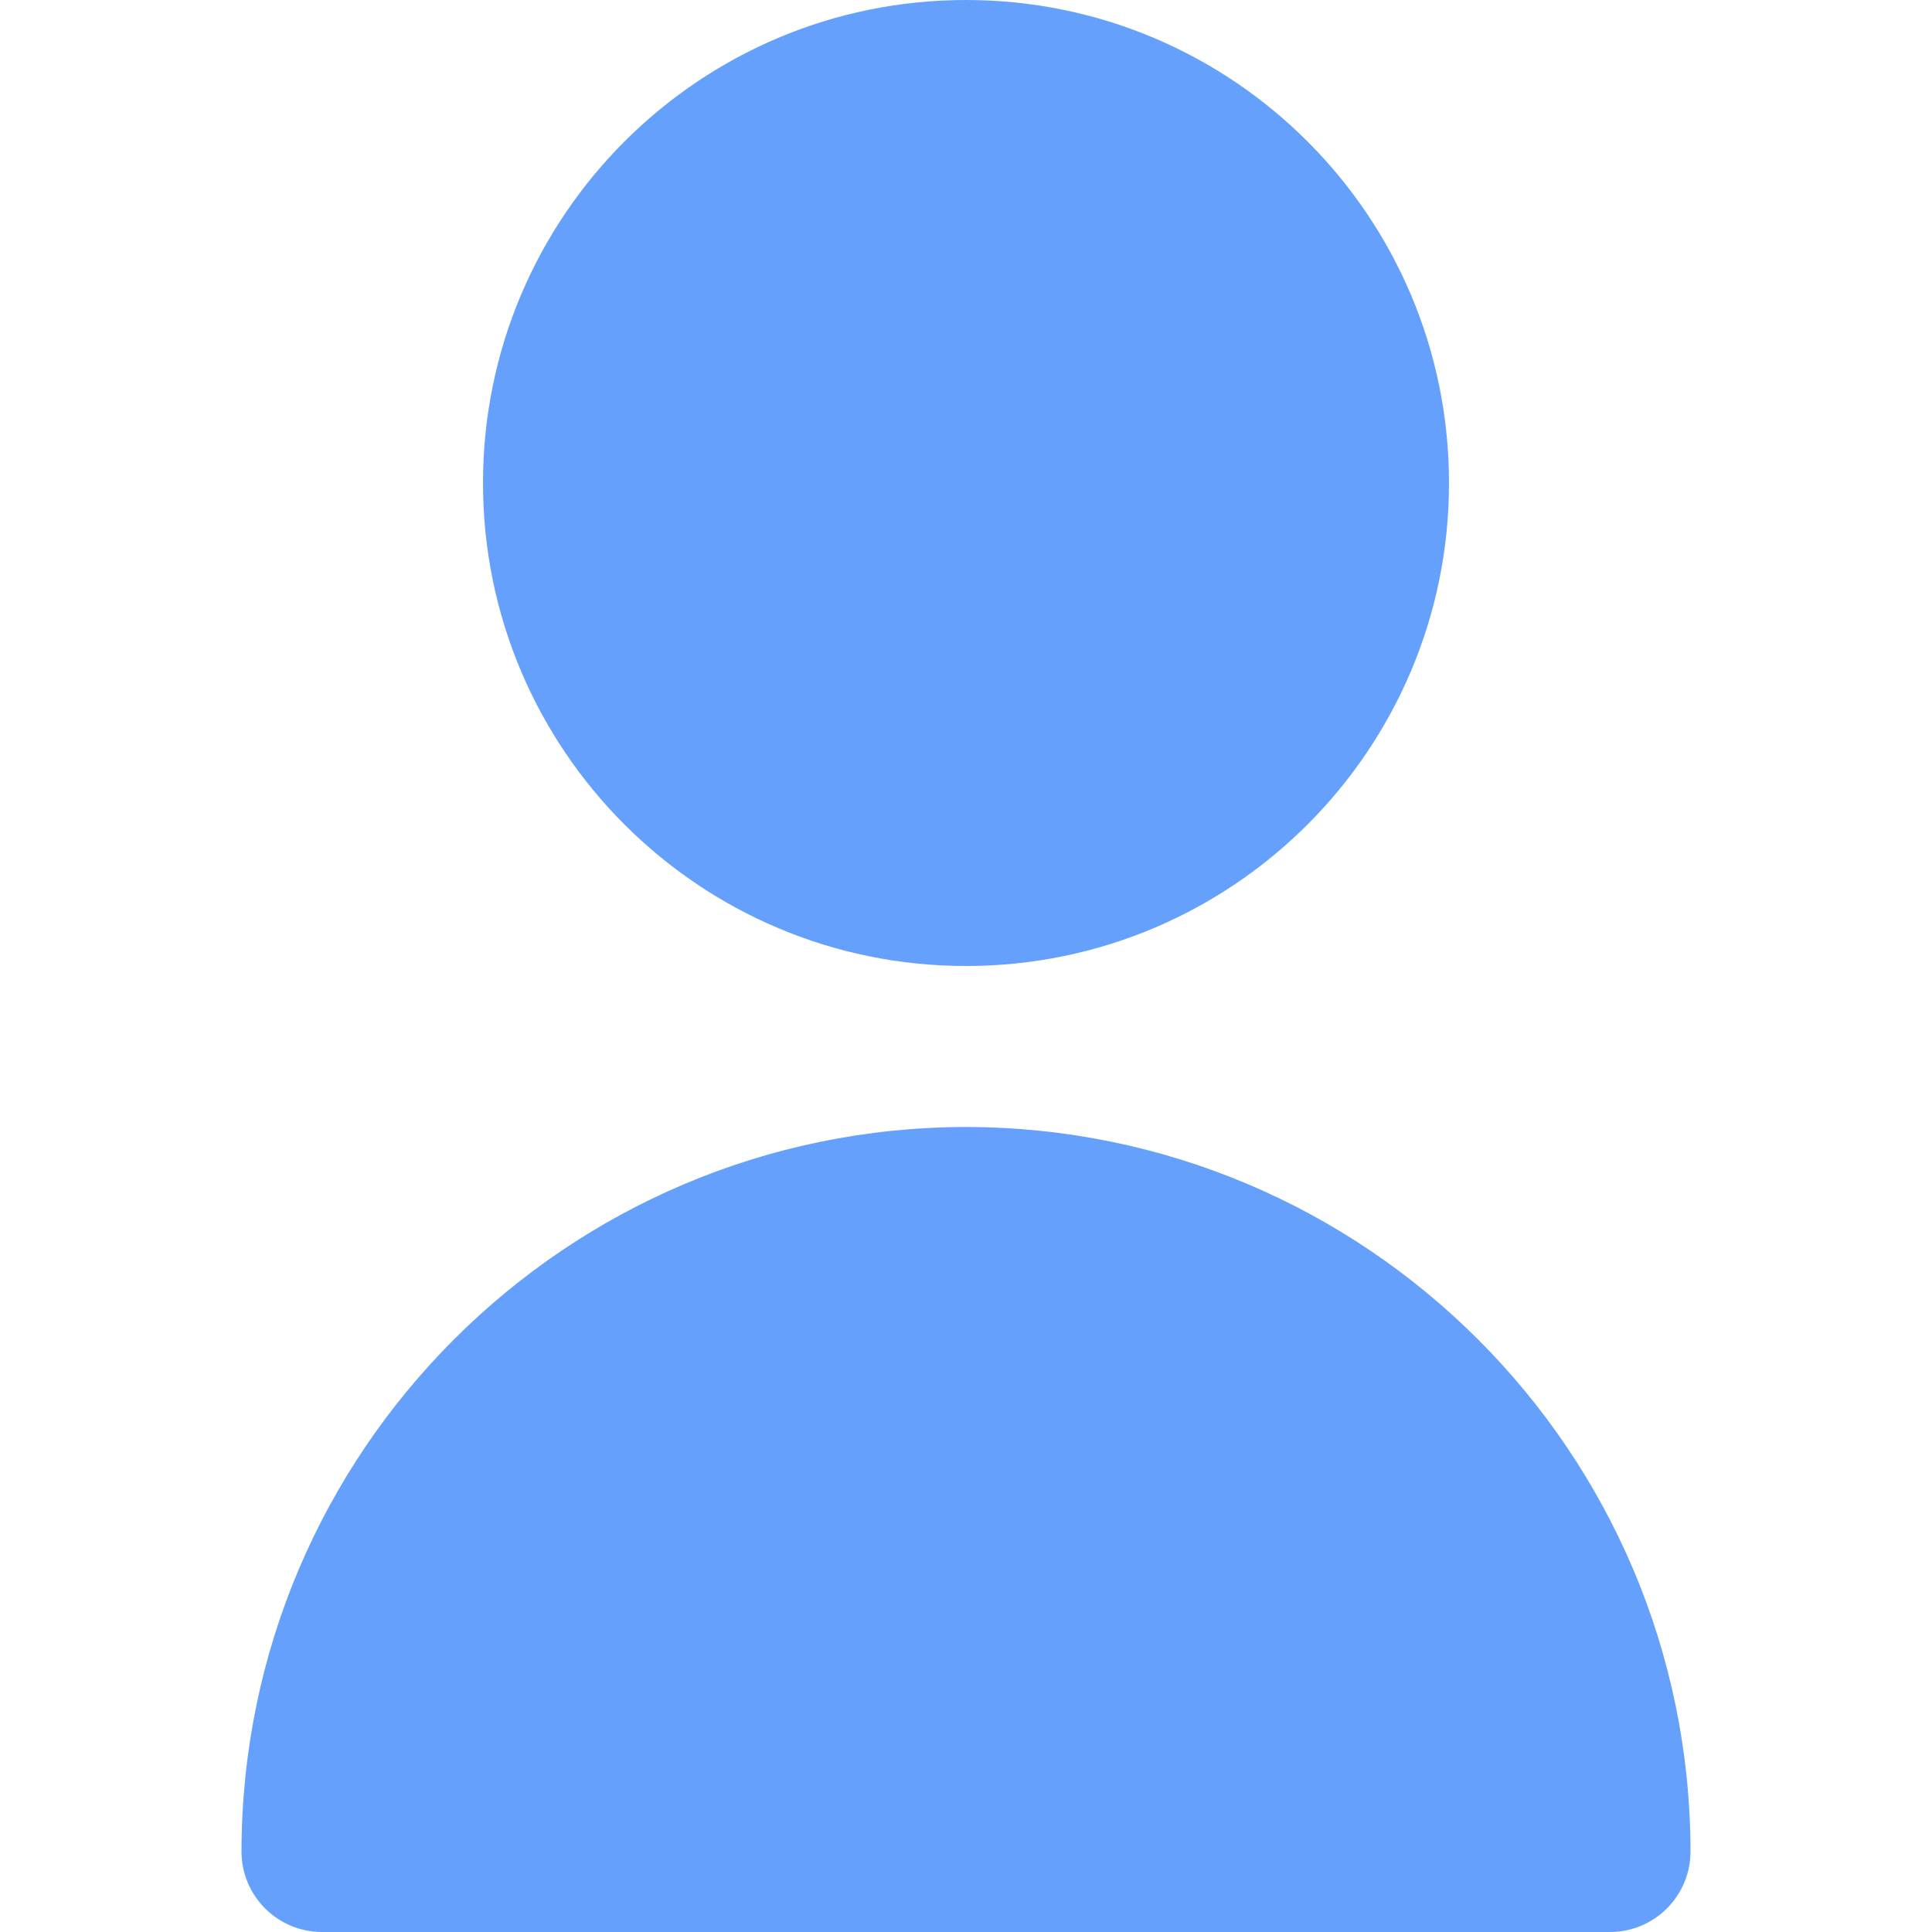
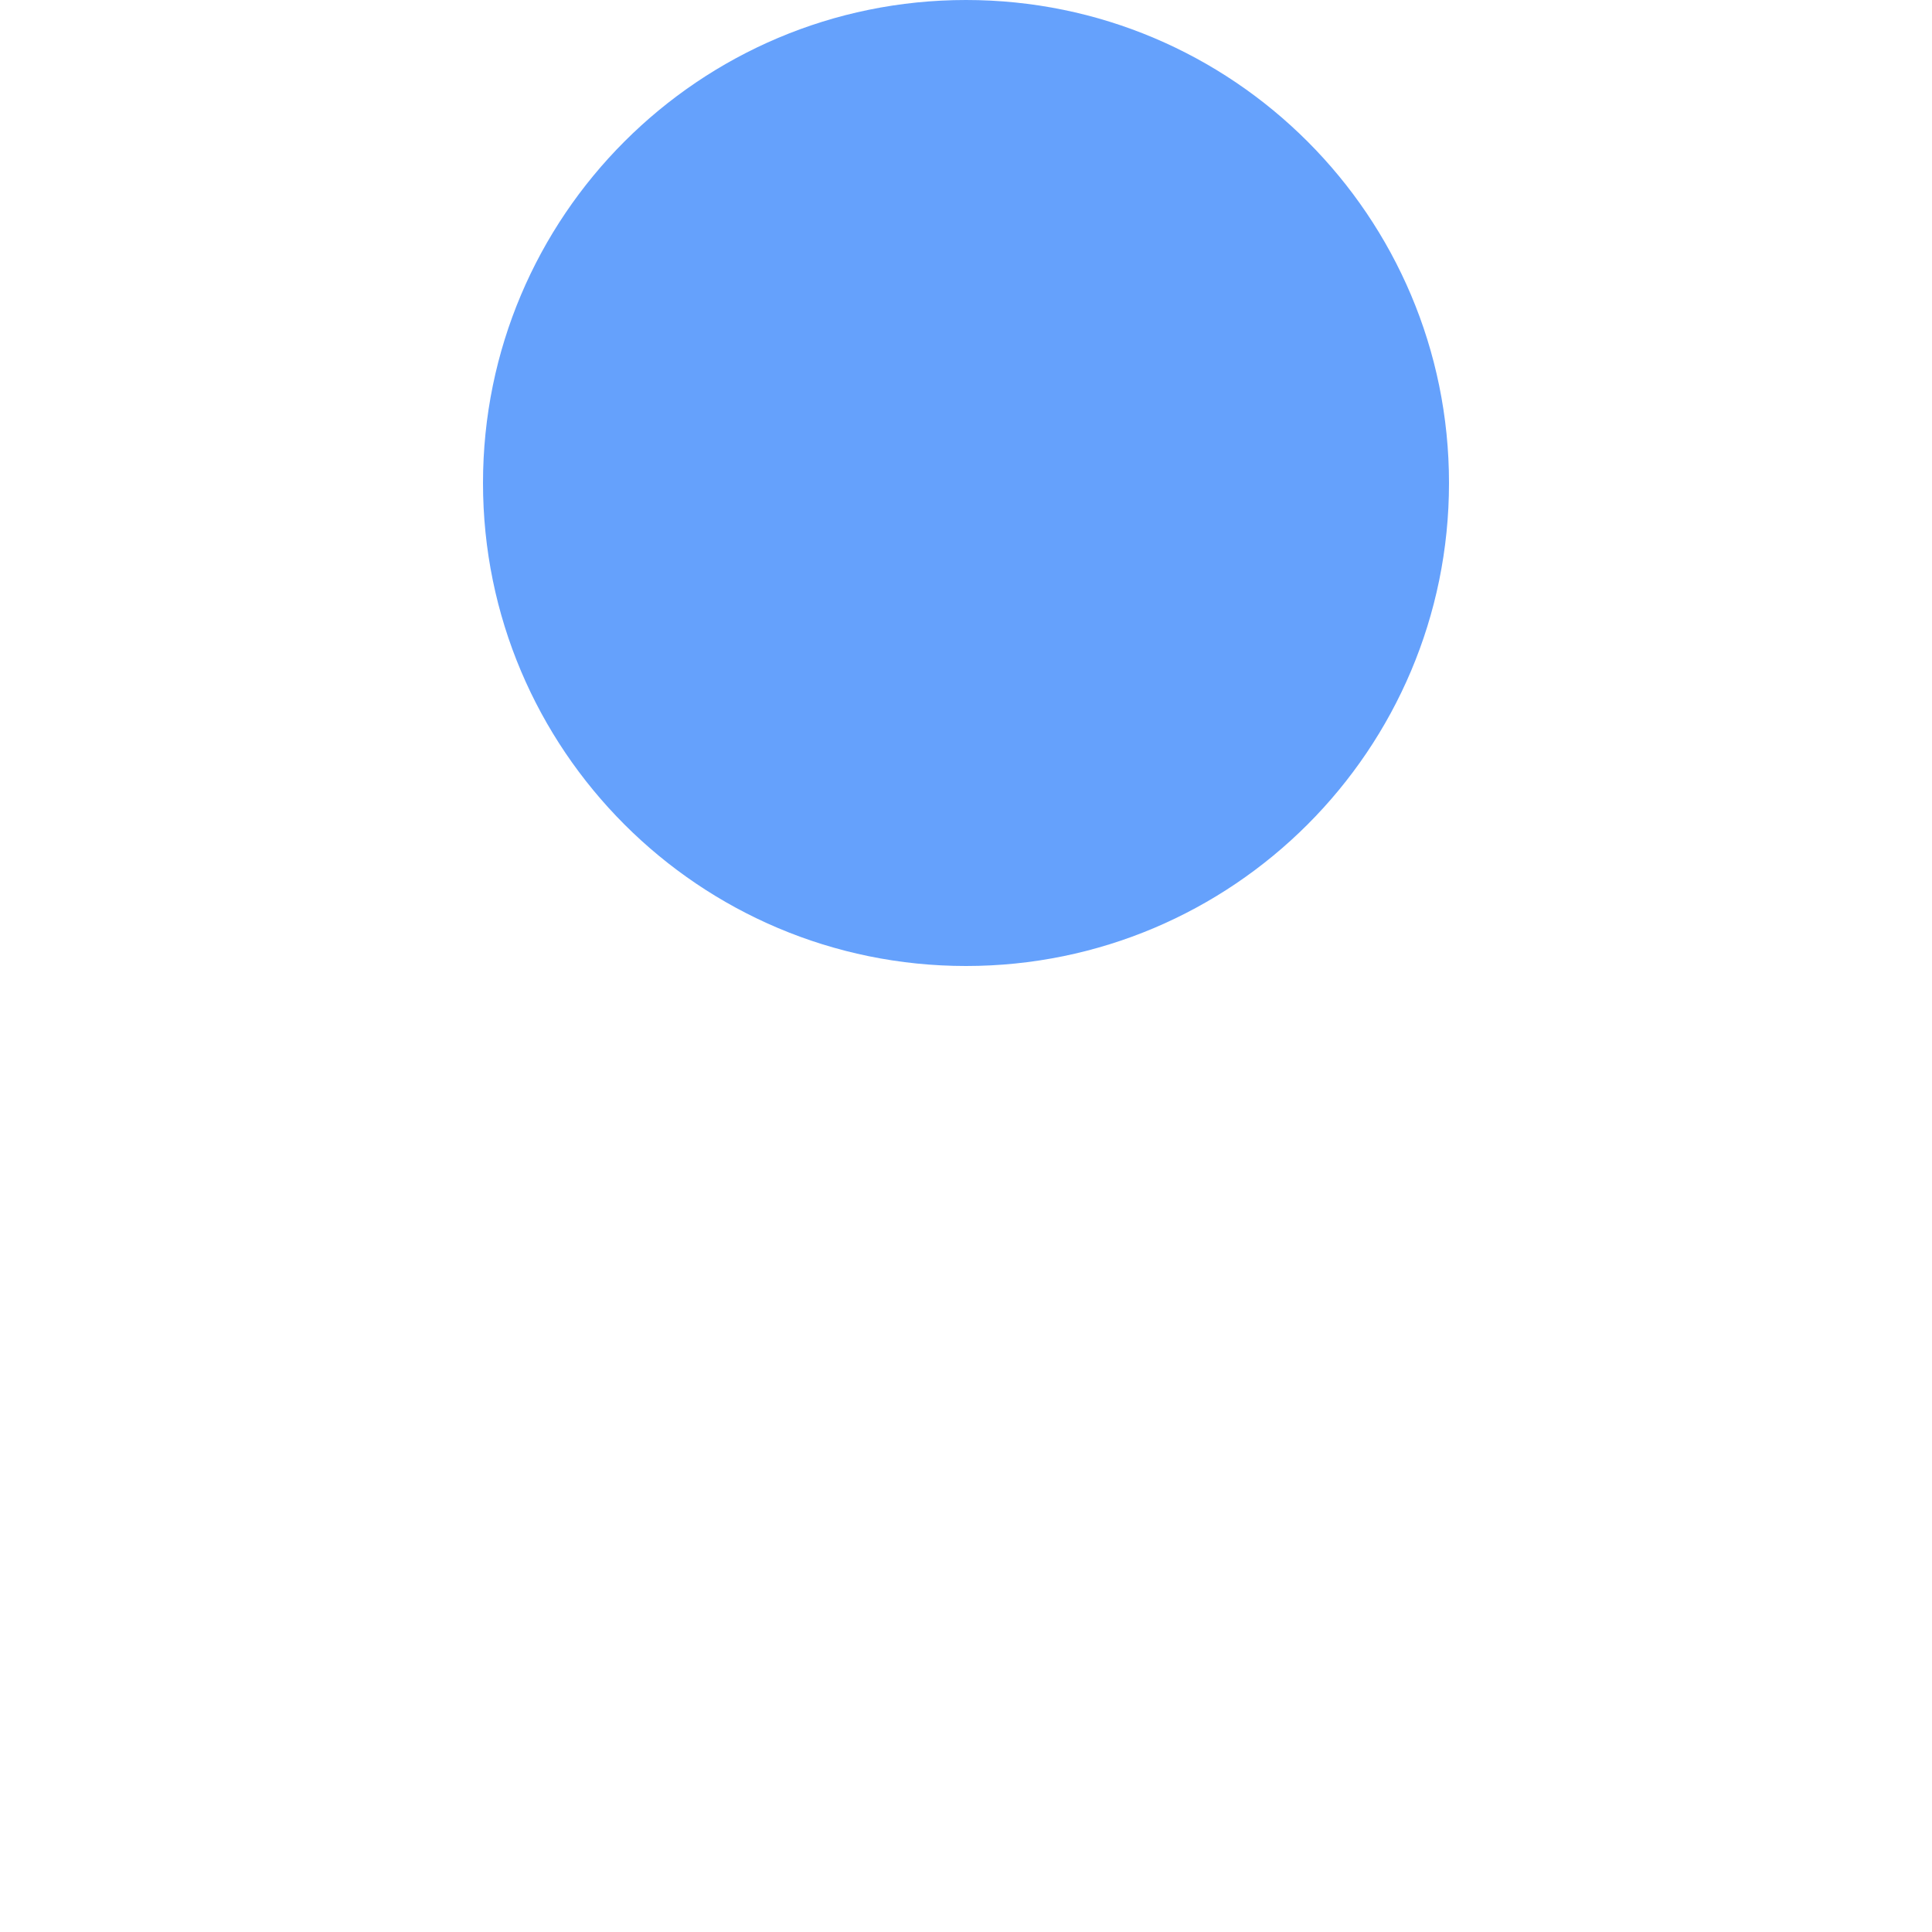
<svg xmlns="http://www.w3.org/2000/svg" width="18" height="18" viewBox="0 0 18 18" fill="none">
  <path d="M9 9C11.485 9 13.5 6.985 13.5 4.5C13.5 2.015 11.485 0 9 0C6.515 0 4.5 2.015 4.5 4.5C4.5 6.985 6.515 9 9 9Z" fill="#65A1FC" />
-   <path d="M9 10.5C5.274 10.504 2.254 13.524 2.25 17.25C2.25 17.664 2.586 18 3 18H15C15.414 18 15.75 17.664 15.75 17.25C15.746 13.524 12.726 10.504 9 10.5Z" fill="#65A1FC" />
</svg>